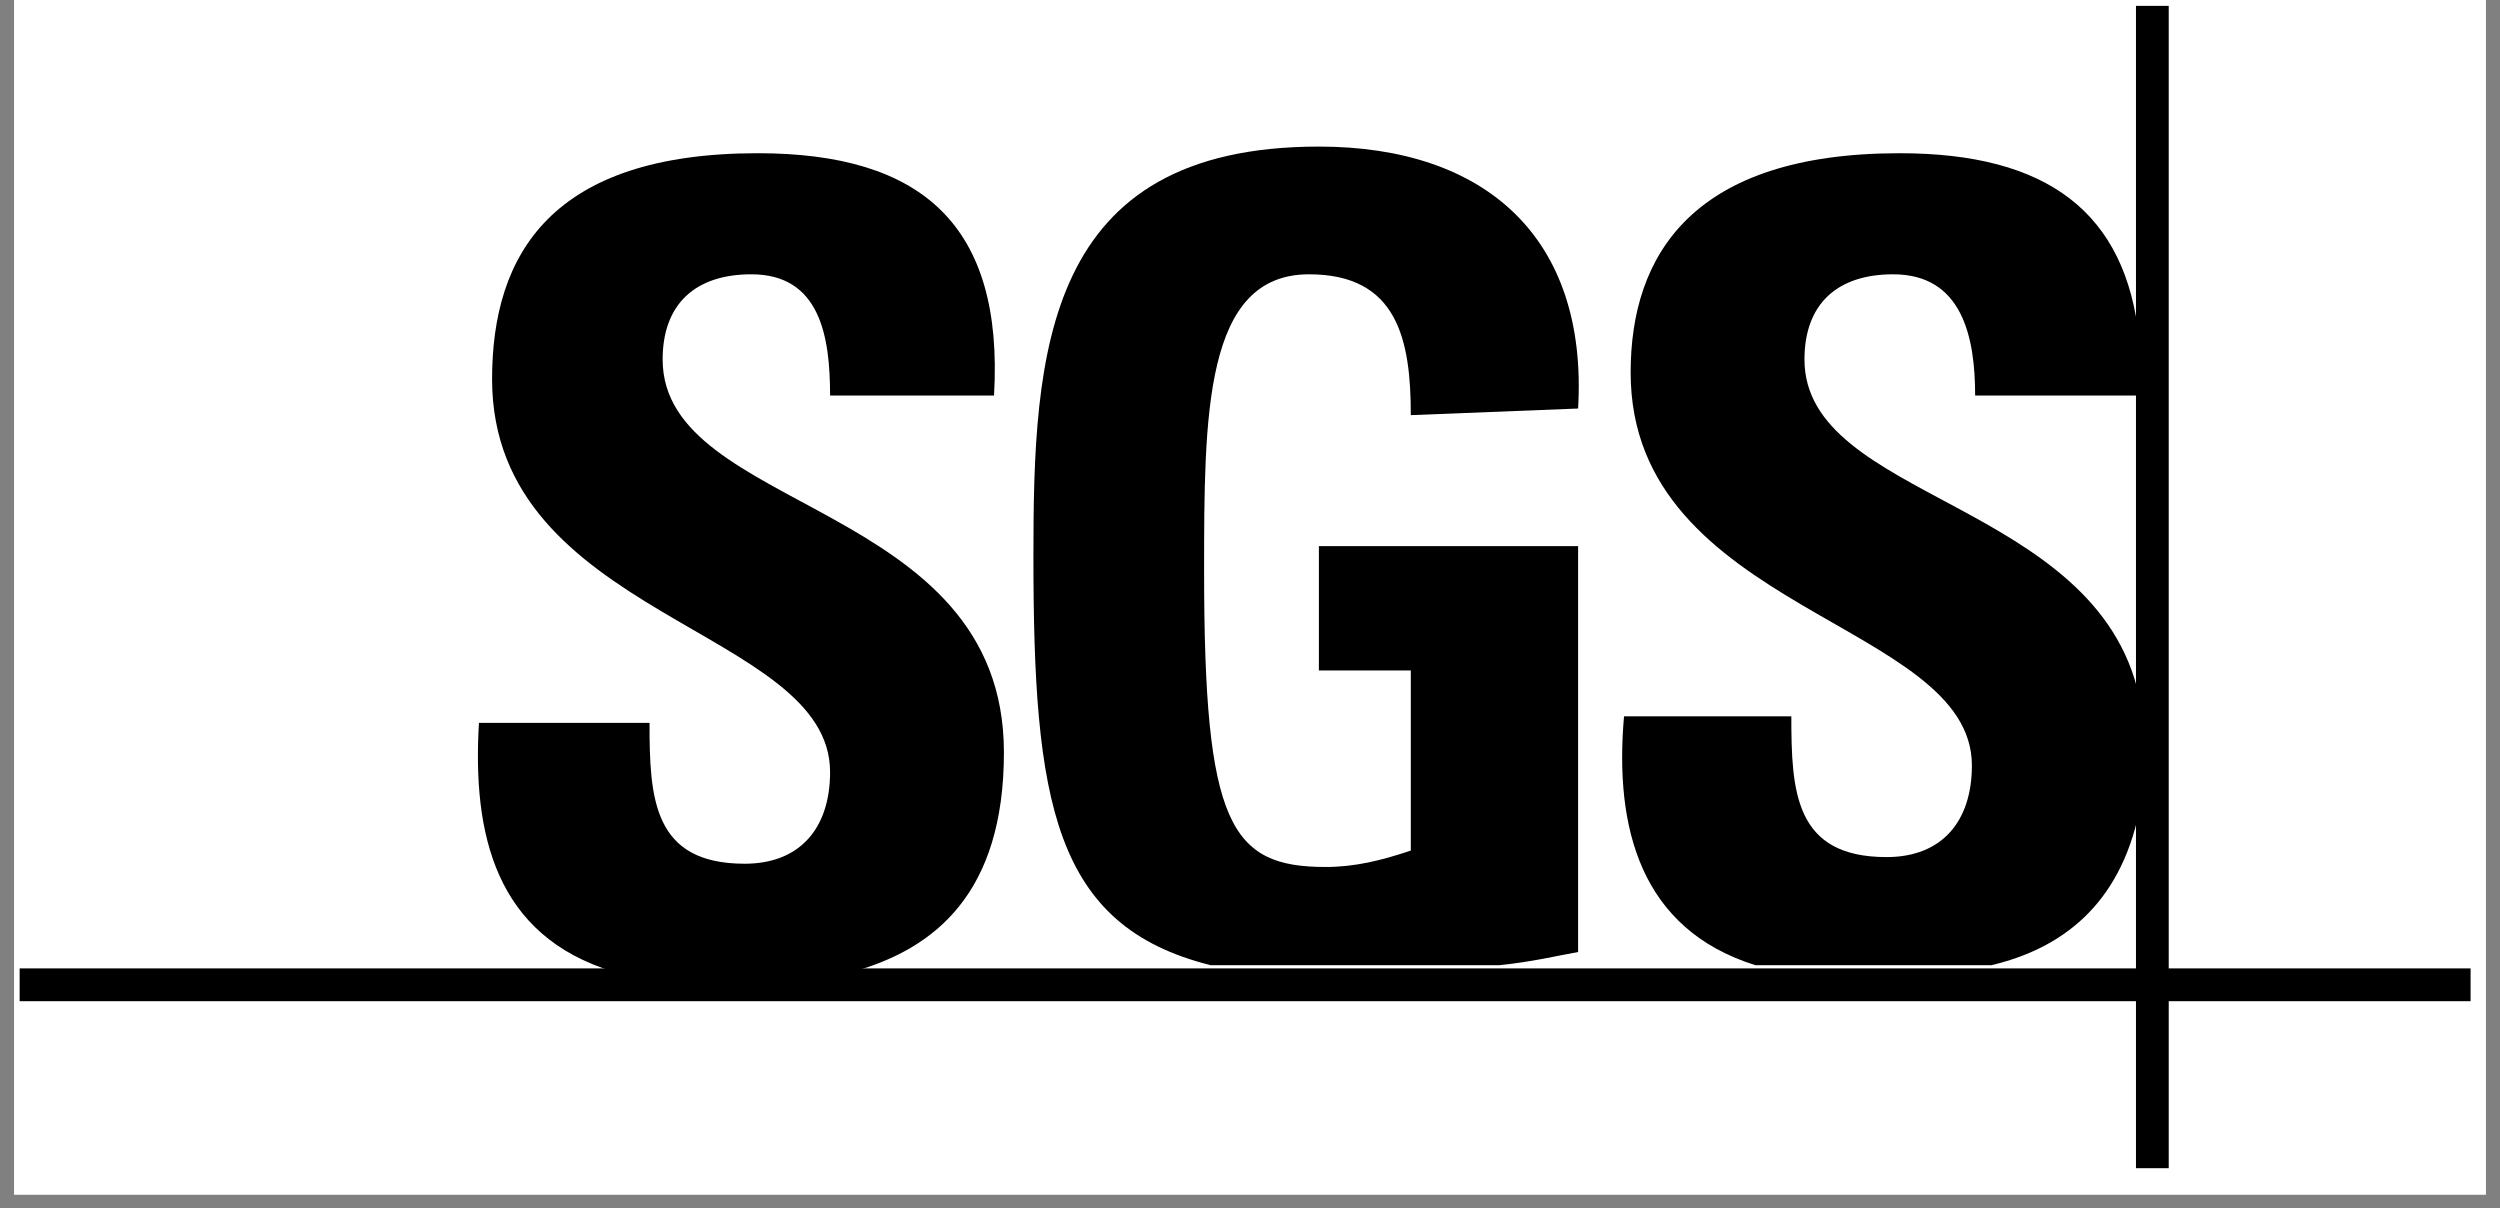
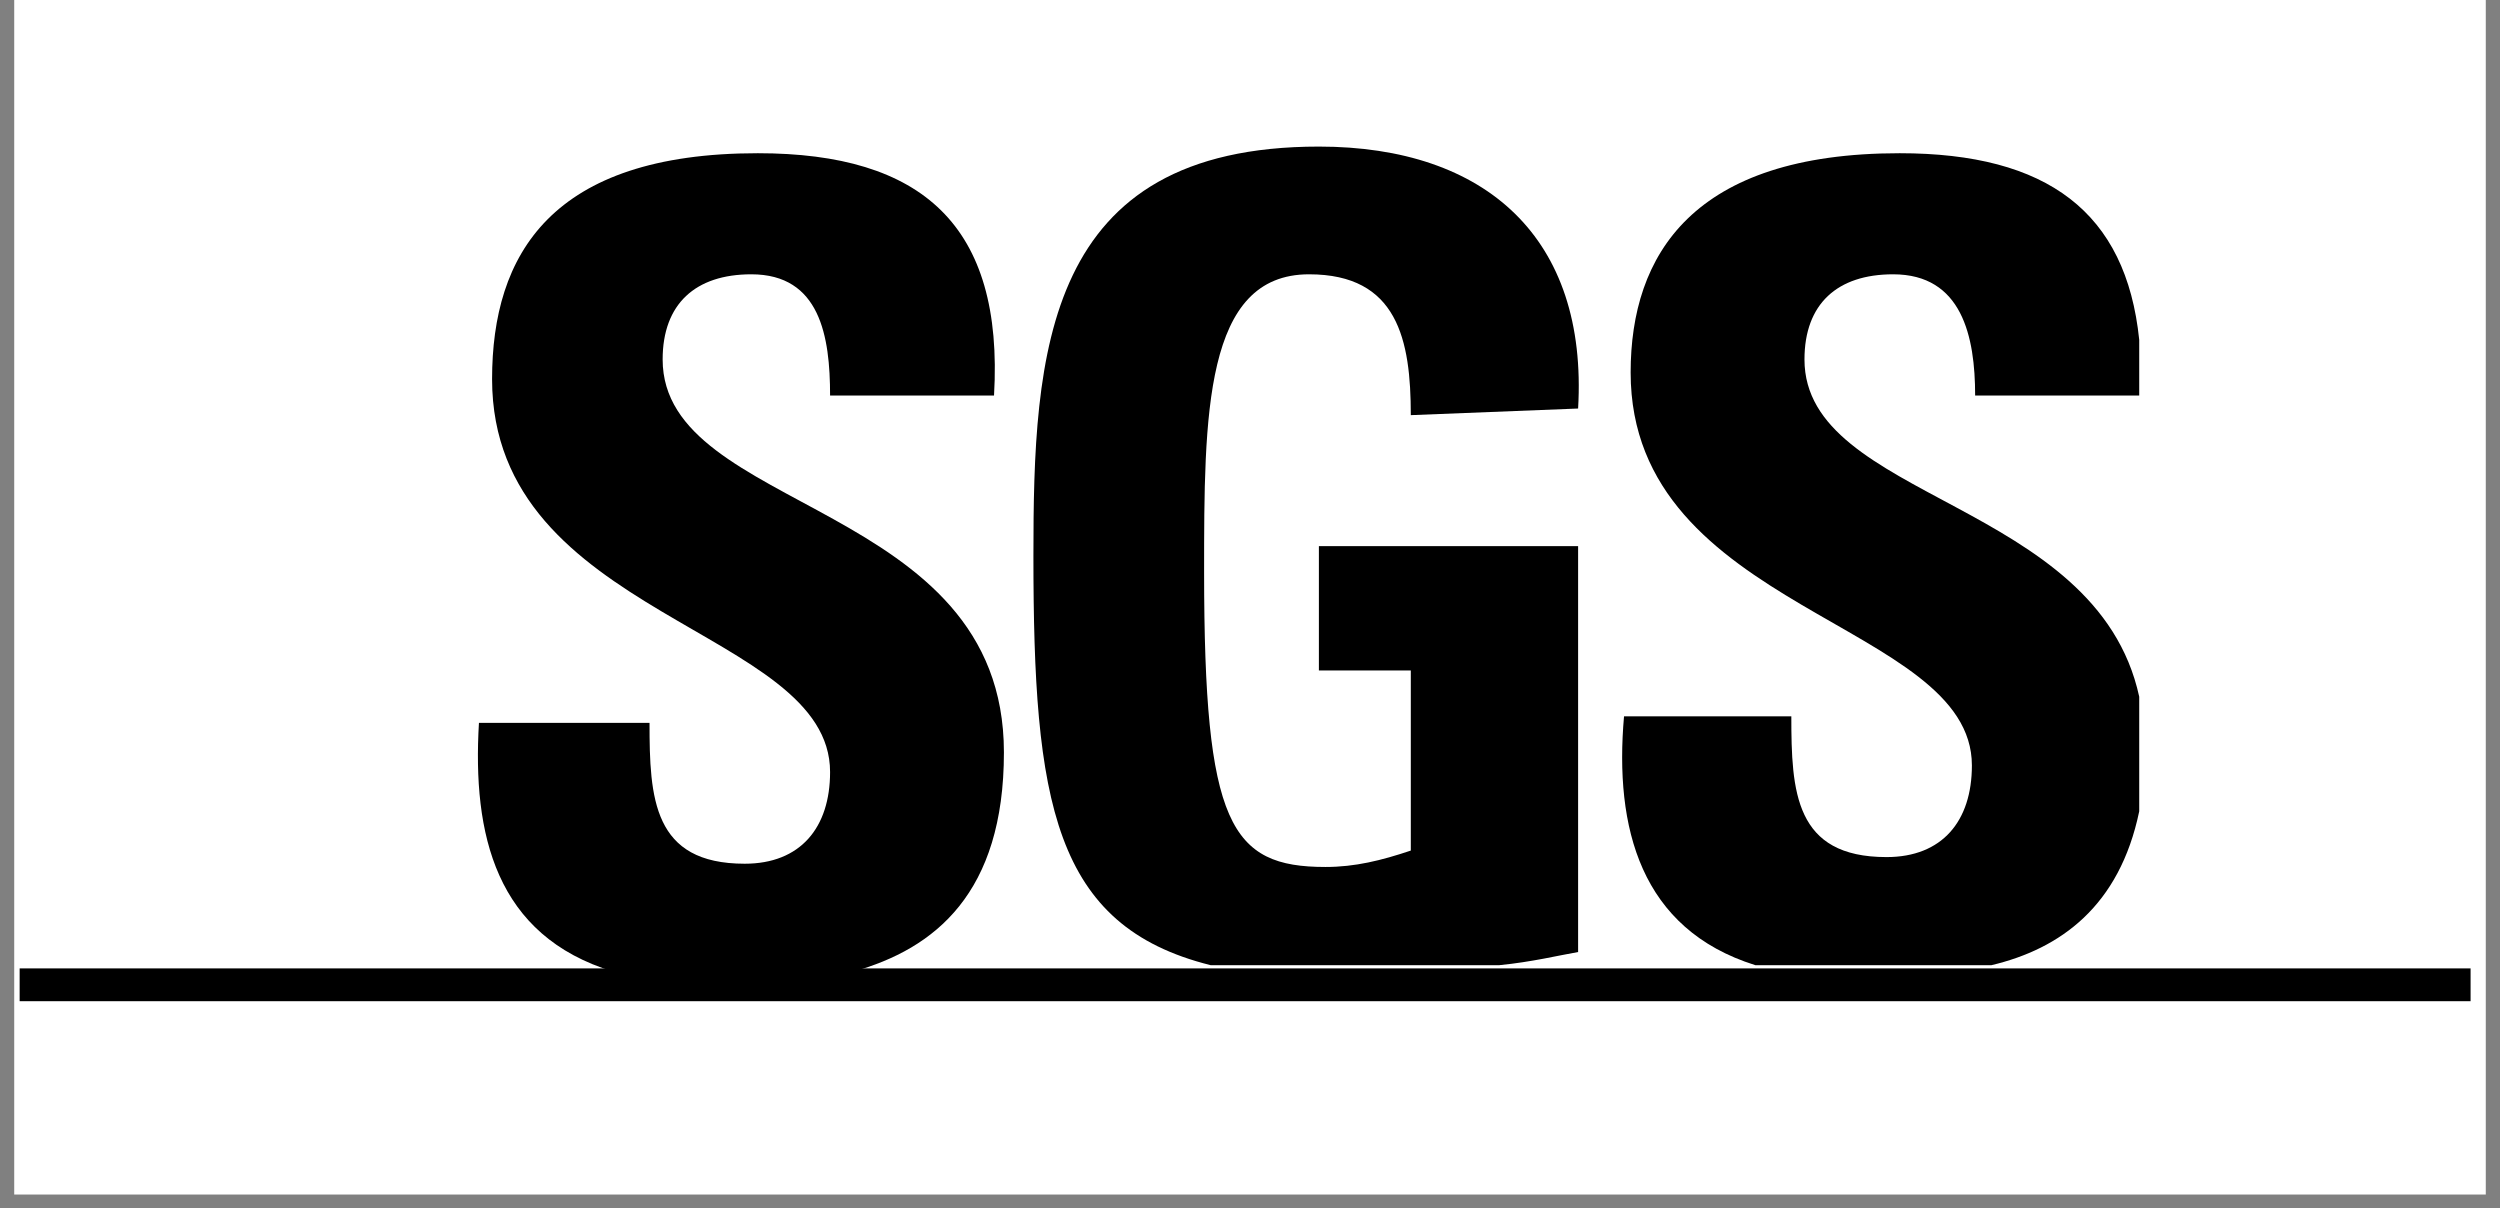
<svg xmlns="http://www.w3.org/2000/svg" width="120" zoomAndPan="magnify" viewBox="0 0 90 43.5" height="58" preserveAspectRatio="xMidYMid meet" version="1.0">
  <rect x="0" y="0" width="90" height="43.5" fill="#808080" stroke="none" />
  <defs>
    <clipPath id="b498a6d55e">
      <path d="M 0.512 0 L 89.488 0 L 89.488 43.004 L 0.512 43.004 Z M 0.512 0 " clip-rule="nonzero" />
    </clipPath>
    <clipPath id="0142c27d7d">
      <path d="M 0.707 34 L 88.941 34 L 88.941 37 L 0.707 37 Z M 0.707 34 " clip-rule="nonzero" />
    </clipPath>
    <clipPath id="0331783a31">
-       <path d="M 76 0 L 79 0 L 79 42.266 L 76 42.266 Z M 76 0 " clip-rule="nonzero" />
-     </clipPath>
+       </clipPath>
  </defs>
  <g clip-path="url(#b498a6d55e)">
-     <path fill="#ffffff" d="M 0.512 0 L 89.488 0 L 89.488 43.004 L 0.512 43.004 Z M 0.512 0 " fill-opacity="1" fill-rule="nonzero" />
    <path fill="#ffffff" d="M 0.512 0 L 89.488 0 L 89.488 43.004 L 0.512 43.004 Z M 0.512 0 " fill-opacity="1" fill-rule="nonzero" />
  </g>
  <path fill="#000000" d="M 22.086 34.98 C 17.832 33.688 17.004 30.031 17.242 26.023 L 23.383 26.023 C 23.383 28.734 23.504 31.094 26.809 31.094 C 28.816 31.094 29.883 29.797 29.883 27.793 C 29.883 22.605 17.715 22.25 17.715 13.648 C 17.715 9.168 19.84 5.516 27.281 5.516 C 33.188 5.516 36.141 8.105 35.785 14.238 L 29.883 14.238 C 29.883 12.113 29.527 9.875 27.047 9.875 C 25.039 9.875 23.855 10.938 23.855 12.941 C 23.855 18.48 36.141 18.008 36.141 27.086 C 36.141 32.152 33.66 34.156 30.707 34.98 " fill-opacity="1" fill-rule="nonzero" />
  <path fill="#000000" d="M 50.789 14.945 C 50.789 12.234 50.316 9.875 47.125 9.875 C 43.348 9.875 43.348 14.945 43.348 20.602 C 43.348 29.68 44.293 31.211 47.719 31.211 C 48.781 31.211 49.727 30.977 50.789 30.621 L 50.789 24.137 L 47.48 24.137 L 47.48 19.66 L 56.812 19.66 L 56.812 34.273 C 56.105 34.395 55.16 34.629 53.977 34.746 L 43.582 34.746 C 37.914 33.332 37.203 28.852 37.203 20.012 C 37.203 12.703 37.559 5.277 47.48 5.277 C 53.504 5.277 57.168 8.578 56.812 14.707 " fill-opacity="1" fill-rule="nonzero" />
  <path fill="#000000" d="M 68.387 5.516 C 73.703 5.516 76.539 7.637 77.012 12.234 L 77.012 14.238 L 71.105 14.238 C 71.105 12.113 70.633 9.875 68.152 9.875 C 66.145 9.875 64.961 10.938 64.961 12.941 C 64.961 18.008 75.477 18.008 77.012 25.082 L 77.012 29.207 C 76.301 32.625 74.176 34.156 71.695 34.746 L 63.191 34.746 C 59.055 33.449 58.113 29.797 58.465 25.789 L 64.488 25.789 C 64.488 28.5 64.609 30.855 67.914 30.855 C 69.922 30.855 70.988 29.559 70.988 27.555 C 70.988 22.371 58.703 22.016 58.703 13.41 C 58.703 9.168 60.945 5.516 68.387 5.516 " fill-opacity="1" fill-rule="nonzero" />
  <g clip-path="url(#0142c27d7d)">
    <path fill="#000000" d="M 0.707 34.863 L 88.941 34.863 L 88.941 36.043 L 0.707 36.043 Z M 0.707 34.863 " fill-opacity="1" fill-rule="nonzero" />
  </g>
  <g clip-path="url(#0331783a31)">
    <path fill="#000000" d="M 76.895 0.211 L 78.074 0.211 L 78.074 42.055 L 76.895 42.055 Z M 76.895 0.211 " fill-opacity="1" fill-rule="nonzero" />
  </g>
</svg>